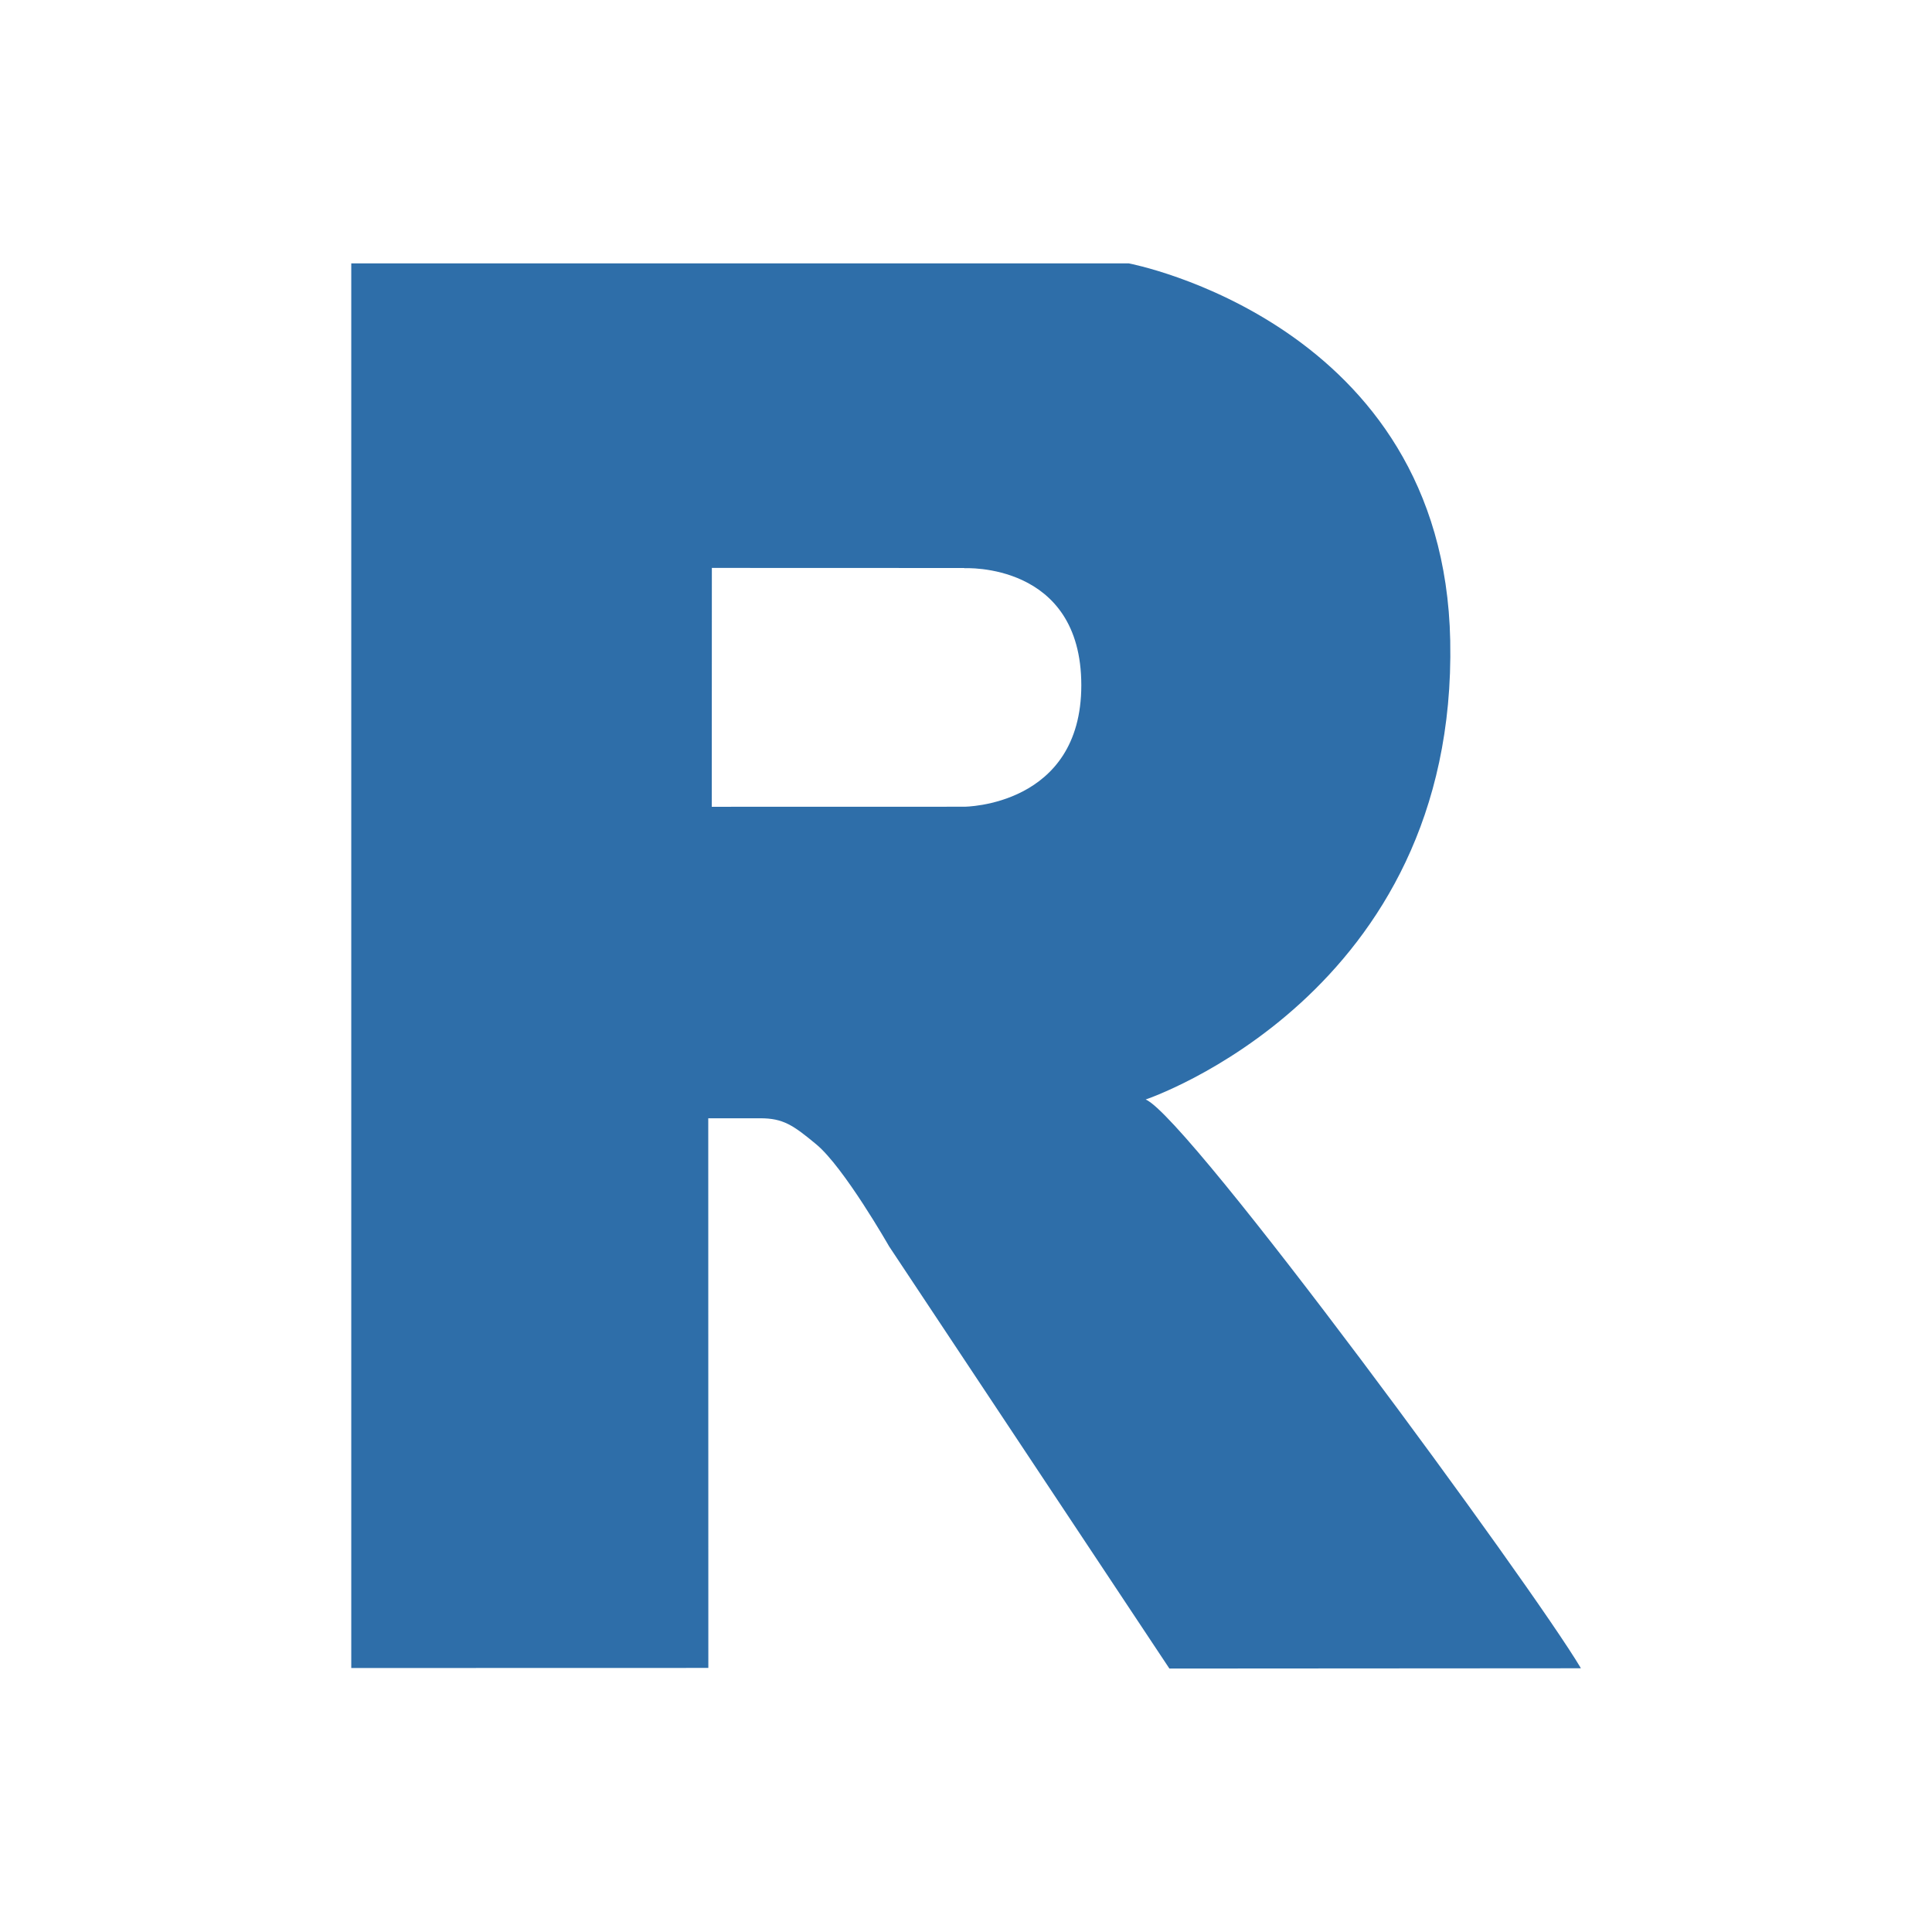
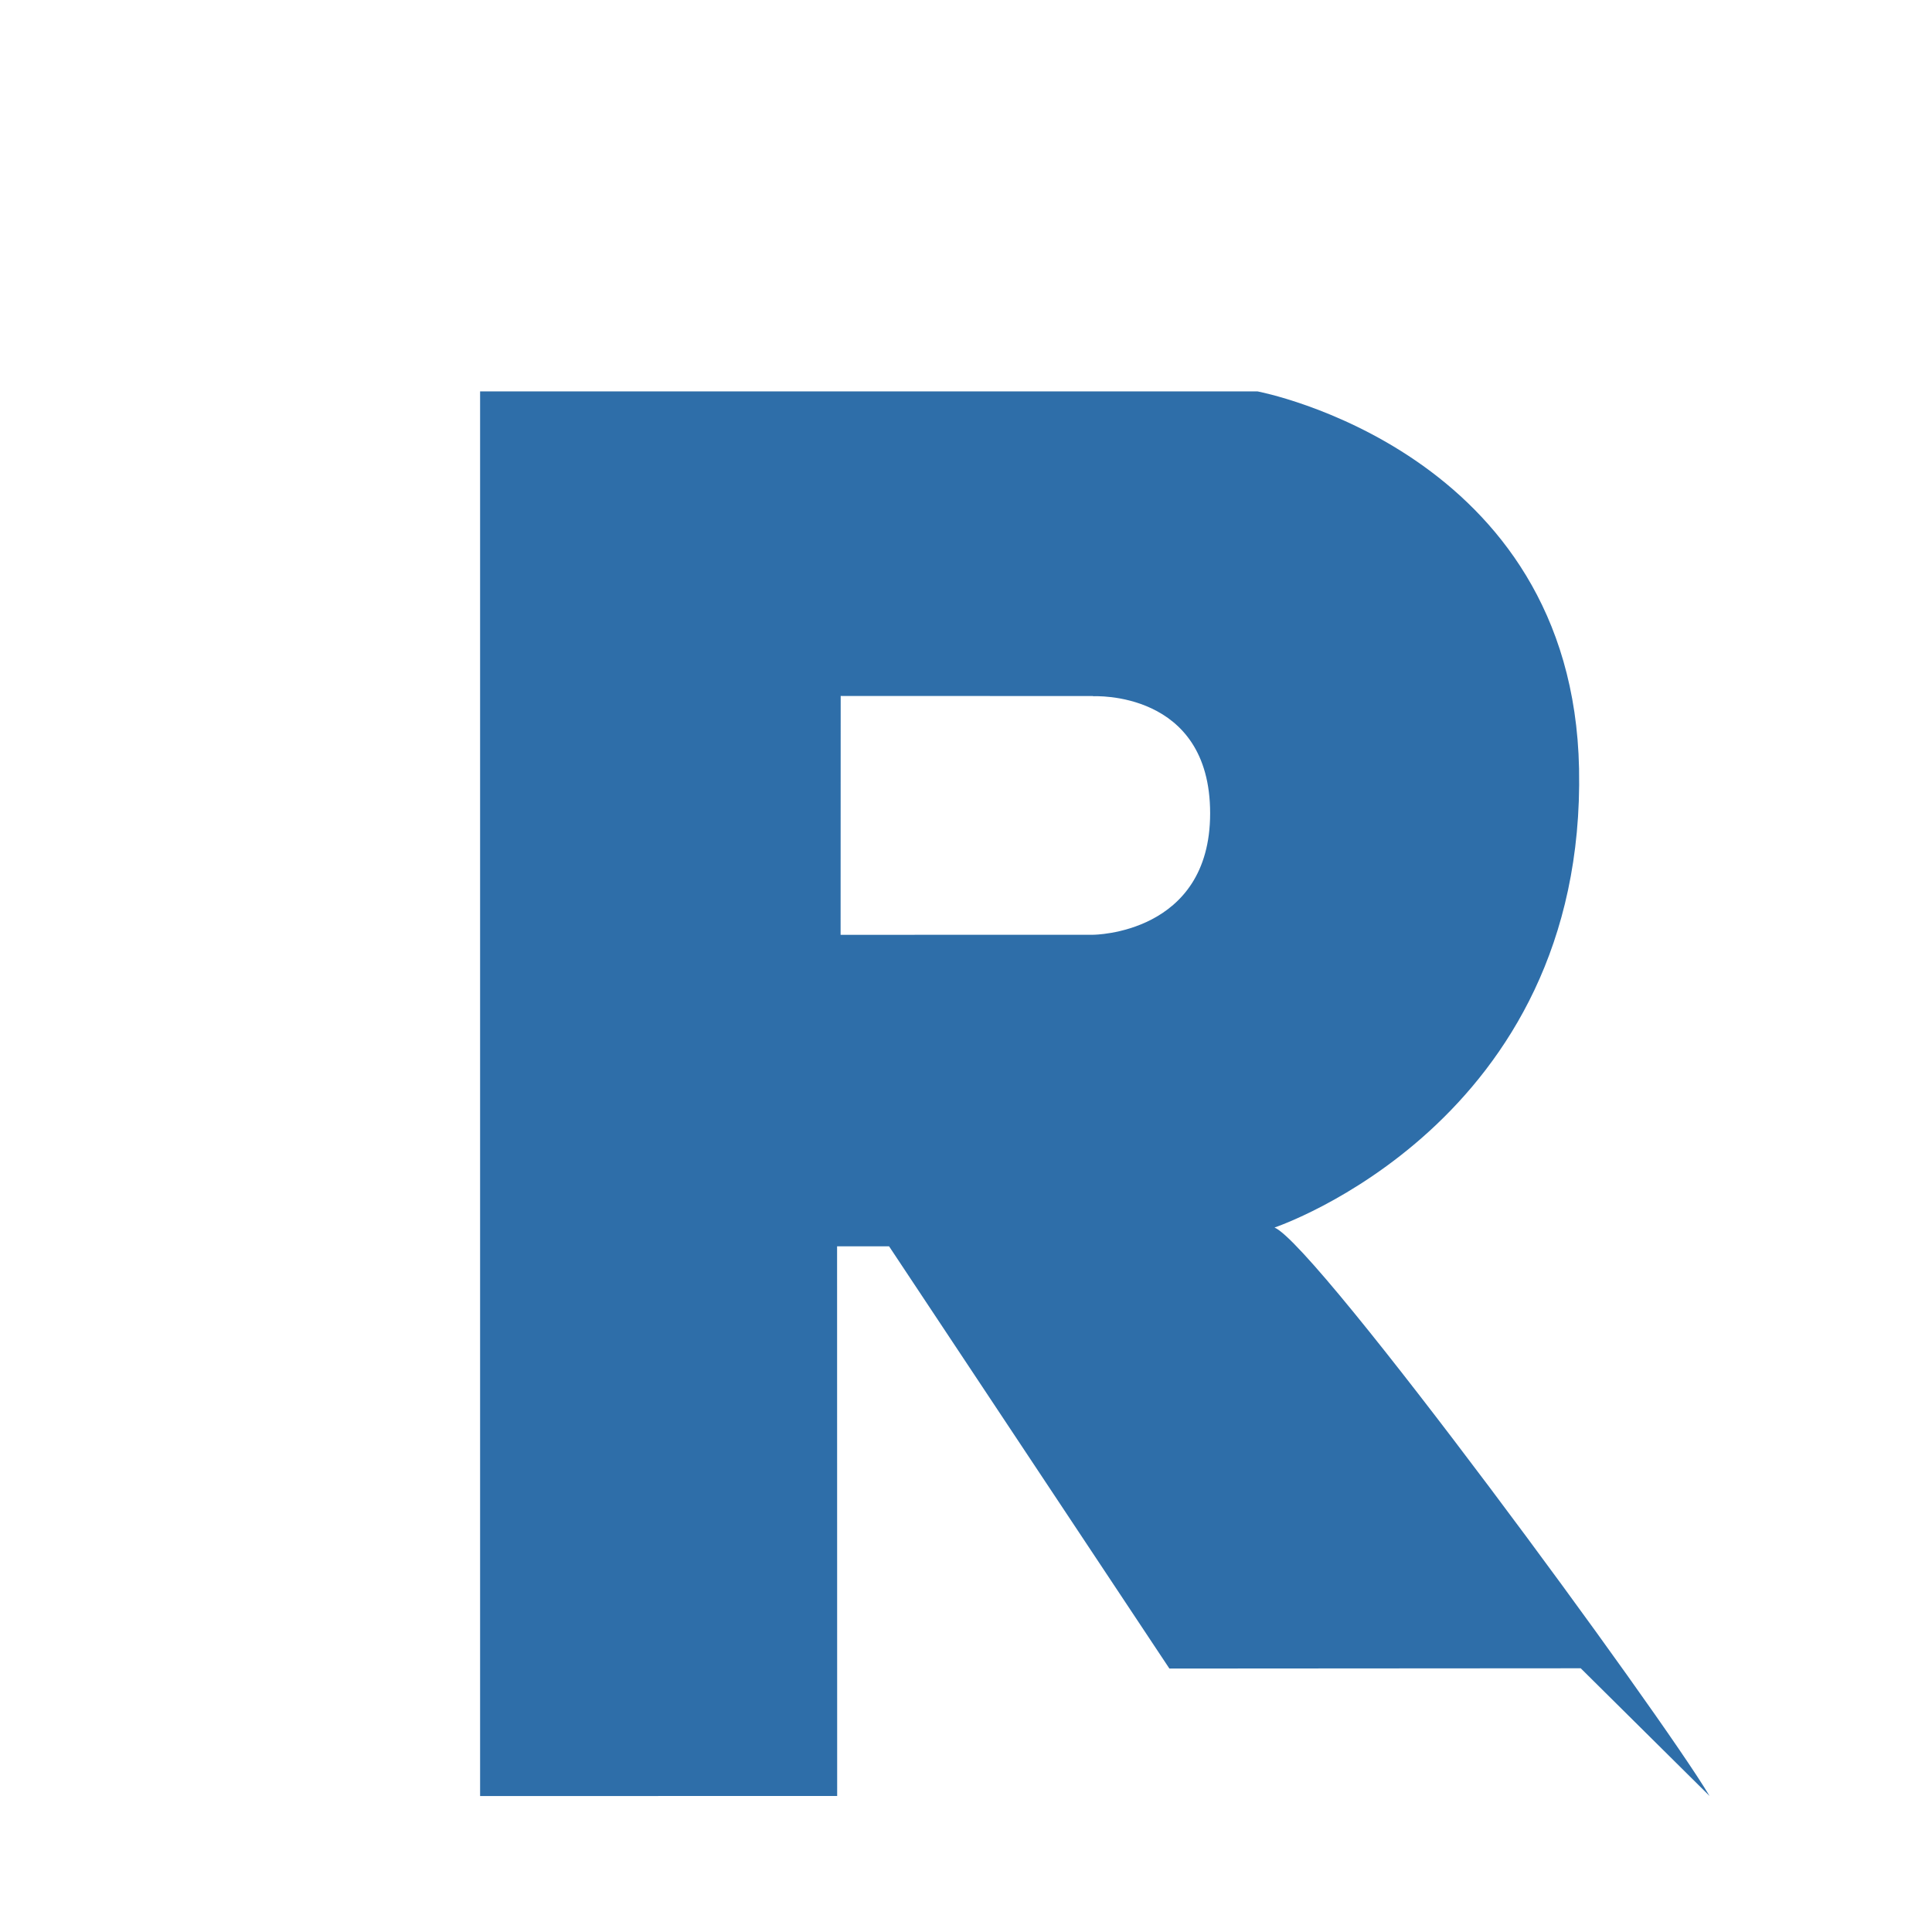
<svg xmlns="http://www.w3.org/2000/svg" xmlns:ns1="http://www.inkscape.org/namespaces/inkscape" xmlns:ns2="http://sodipodi.sourceforge.net/DTD/sodipodi-0.dtd" width="22" version="1.1" height="22" id="svg2" ns1:version="0.91 r13725" ns2:docname="application-x-rdata.svg">
  <ns2:namedview pagecolor="#ffffff" bordercolor="#666666" borderopacity="1" objecttolerance="10" gridtolerance="10" guidetolerance="10" ns1:pageopacity="0" ns1:pageshadow="2" ns1:window-width="2560" ns1:window-height="1375" id="namedview14" showgrid="false" ns1:zoom="42.909091" ns1:cx="12.200563" ns1:cy="9.7100165" ns1:window-x="0" ns1:window-y="36" ns1:window-maximized="1" ns1:current-layer="layer1" />
  <defs id="defs3871" />
  <g ns1:label="Capa 1" ns1:groupmode="layer" id="layer1" transform="matrix(1 0 0 1 -326 -534.362)">
-     <path ns1:connector-curvature="0" style="opacity:1;fill:#2e6ea9;fill-opacity:1;fill-rule:evenodd" id="path20" d="m 344,553.359 -4.684,0.003 -3.192,-4.808 c 0,0 -0.514,-0.901 -0.83,-1.162 -0.263,-0.218 -0.376,-0.296 -0.637,-0.296 l -0.592,0 9.6e-4,6.259 -4.066,10e-4 0,-15.995 8.853,0 c 0,0 3.588,0.675 3.661,4.296 0.081,4.037 -3.468,5.225 -3.468,5.225 0.487,0.203 4.401,5.541 4.954,6.473 m -7.019,-12.525 -2.875,-10e-4 -9.6e-4,2.72 2.876,-6.9e-4 c 0,0 1.332,-0.004 1.332,-1.383 0,-1.407 -1.332,-1.333 -1.332,-1.333" />
+     <path ns1:connector-curvature="0" style="opacity:1;fill:#2e6ea9;fill-opacity:1;fill-rule:evenodd" id="path20" d="m 344,553.359 -4.684,0.003 -3.192,-4.808 l -0.592,0 9.6e-4,6.259 -4.066,10e-4 0,-15.995 8.853,0 c 0,0 3.588,0.675 3.661,4.296 0.081,4.037 -3.468,5.225 -3.468,5.225 0.487,0.203 4.401,5.541 4.954,6.473 m -7.019,-12.525 -2.875,-10e-4 -9.6e-4,2.72 2.876,-6.9e-4 c 0,0 1.332,-0.004 1.332,-1.383 0,-1.407 -1.332,-1.333 -1.332,-1.333" />
  </g>
</svg>